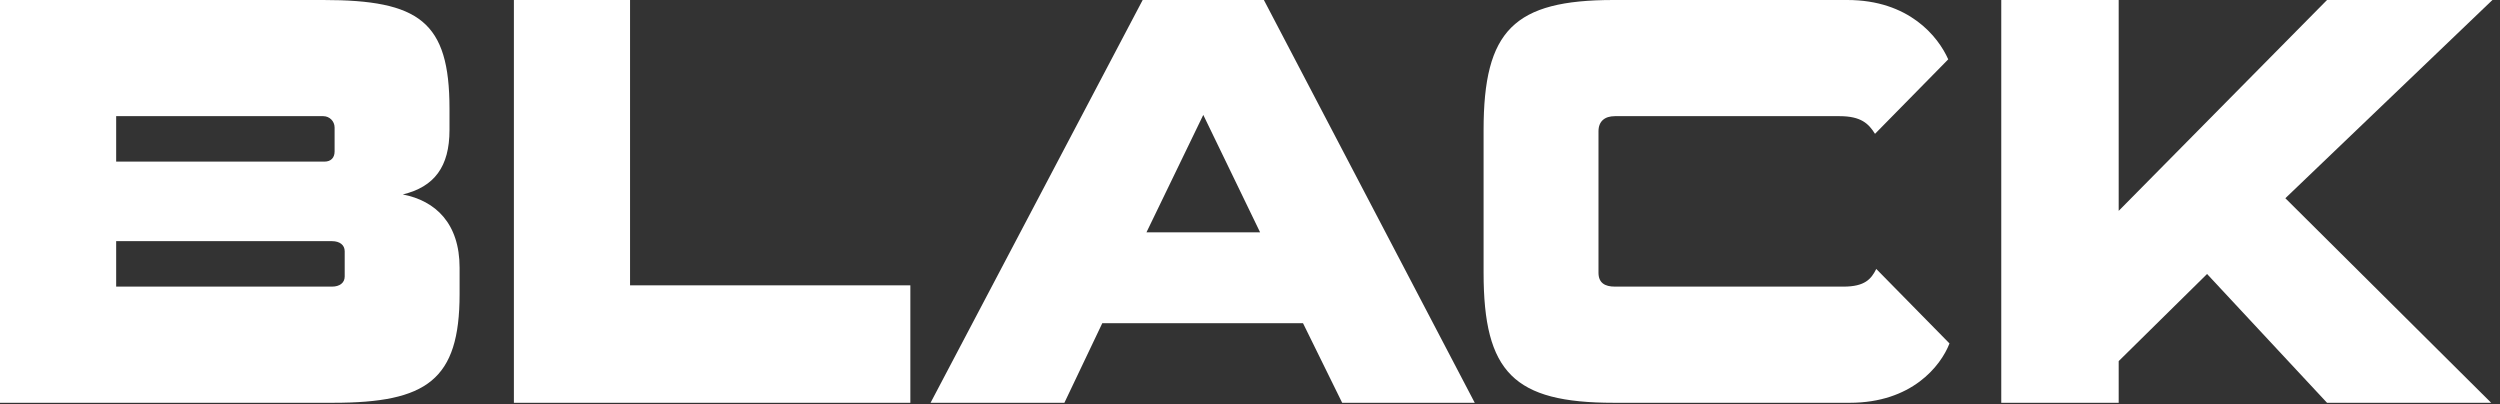
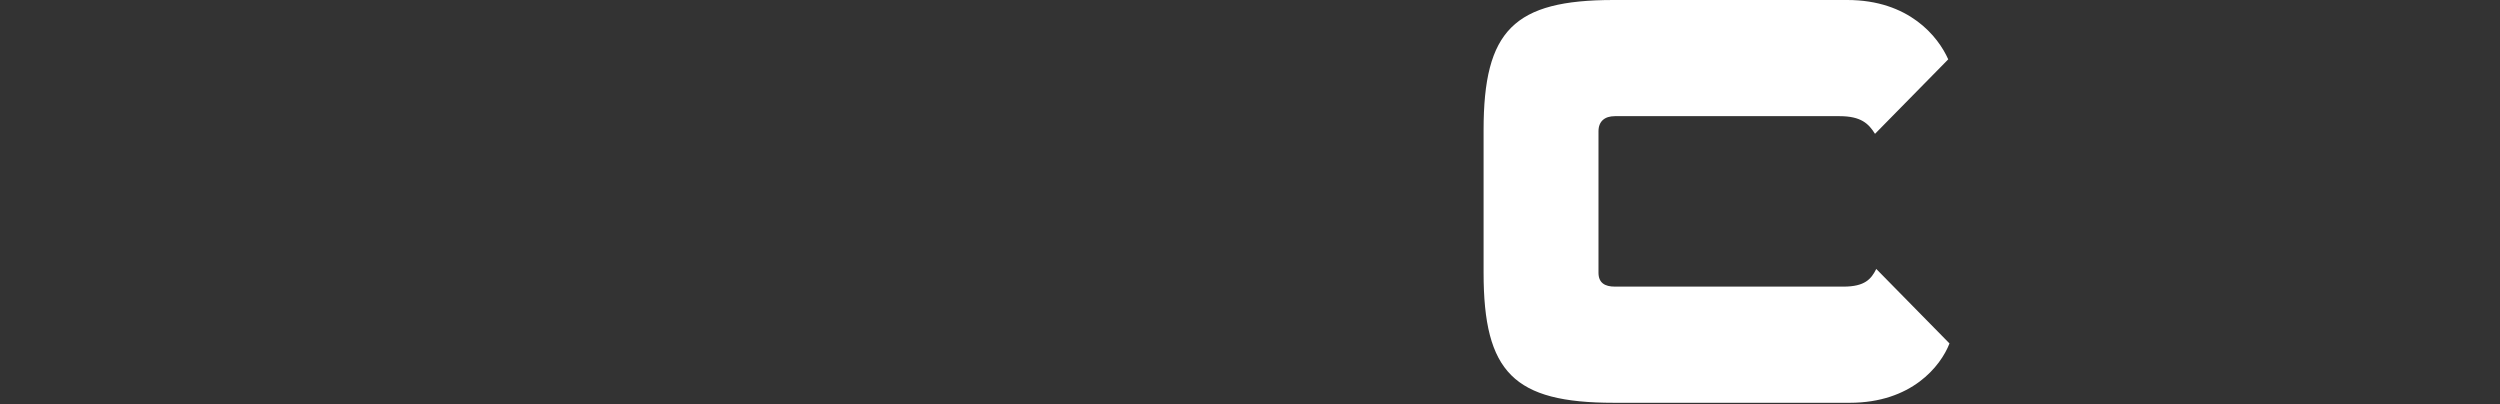
<svg xmlns="http://www.w3.org/2000/svg" version="1.2" viewBox="0 0 198 32" width="198" height="32">
  <rect x="0" y="0" width="198" height="32" fill="#333333" stroke="none" />
  <title>BLACK6</title>
  <style>
		.s0 { fill: #ffffff } 
	</style>
  <g id="BLACK6_-__x28_Black_on_White_x29_">
    <g>
-       <path class="s0" d="m0 31.9v-31.9h25.6c7.6 0 10 1.7 10 8.6v1.7c0 2.9-1.2 4.5-3.7 5.1 2.6 0.5 4.5 2.3 4.5 5.8v2.1c0 6.8-2.6 8.6-10 8.6zm26.5-21.8c0-0.5-0.4-0.9-0.9-0.9h-16.4v3.6h16.5c0.5 0 0.8-0.3 0.8-0.8zm0.8 9.8c0-0.5-0.4-0.8-1-0.8h-17.1v3.6h17.1c0.6 0 1-0.3 1-0.8z" />
-       <path class="s0" d="m40.7 31.9v-31.9h9.2v22.6h22.2v9.3z" />
-       <path class="s0" d="m106.3 31.9l-3.1-6.3h-15.9l-3 6.3h-10.6l16.8-31.9h9.6l16.7 31.9zm-11-22.8l-4.5 9.3h9z" />
      <path class="s0" d="m127.8 31.9c-7.9 0-10.3-2.4-10.3-10.3v-11.3c0-7.9 2.4-10.3 10.3-10.3h18.5c4.9 0 7.2 2.9 8 4.7l-5.8 5.9c-0.5-0.8-1.1-1.4-2.8-1.4h-17.8c-0.8 0-1.3 0.4-1.3 1.2v11.2c0 0.8 0.5 1.1 1.3 1.1h18.1c1.7 0 2.2-0.6 2.6-1.4l5.8 5.9c-0.7 1.8-3 4.7-7.9 4.7z" />
-       <path class="s0" d="m184.3 31.9l-9.5-10.2-7 6.9v3.3h-9.3v-31.9h9.3v16.7l16.5-16.7h13.1l-16.4 15.7 16.3 16.2z" />
    </g>
  </g>
</svg>